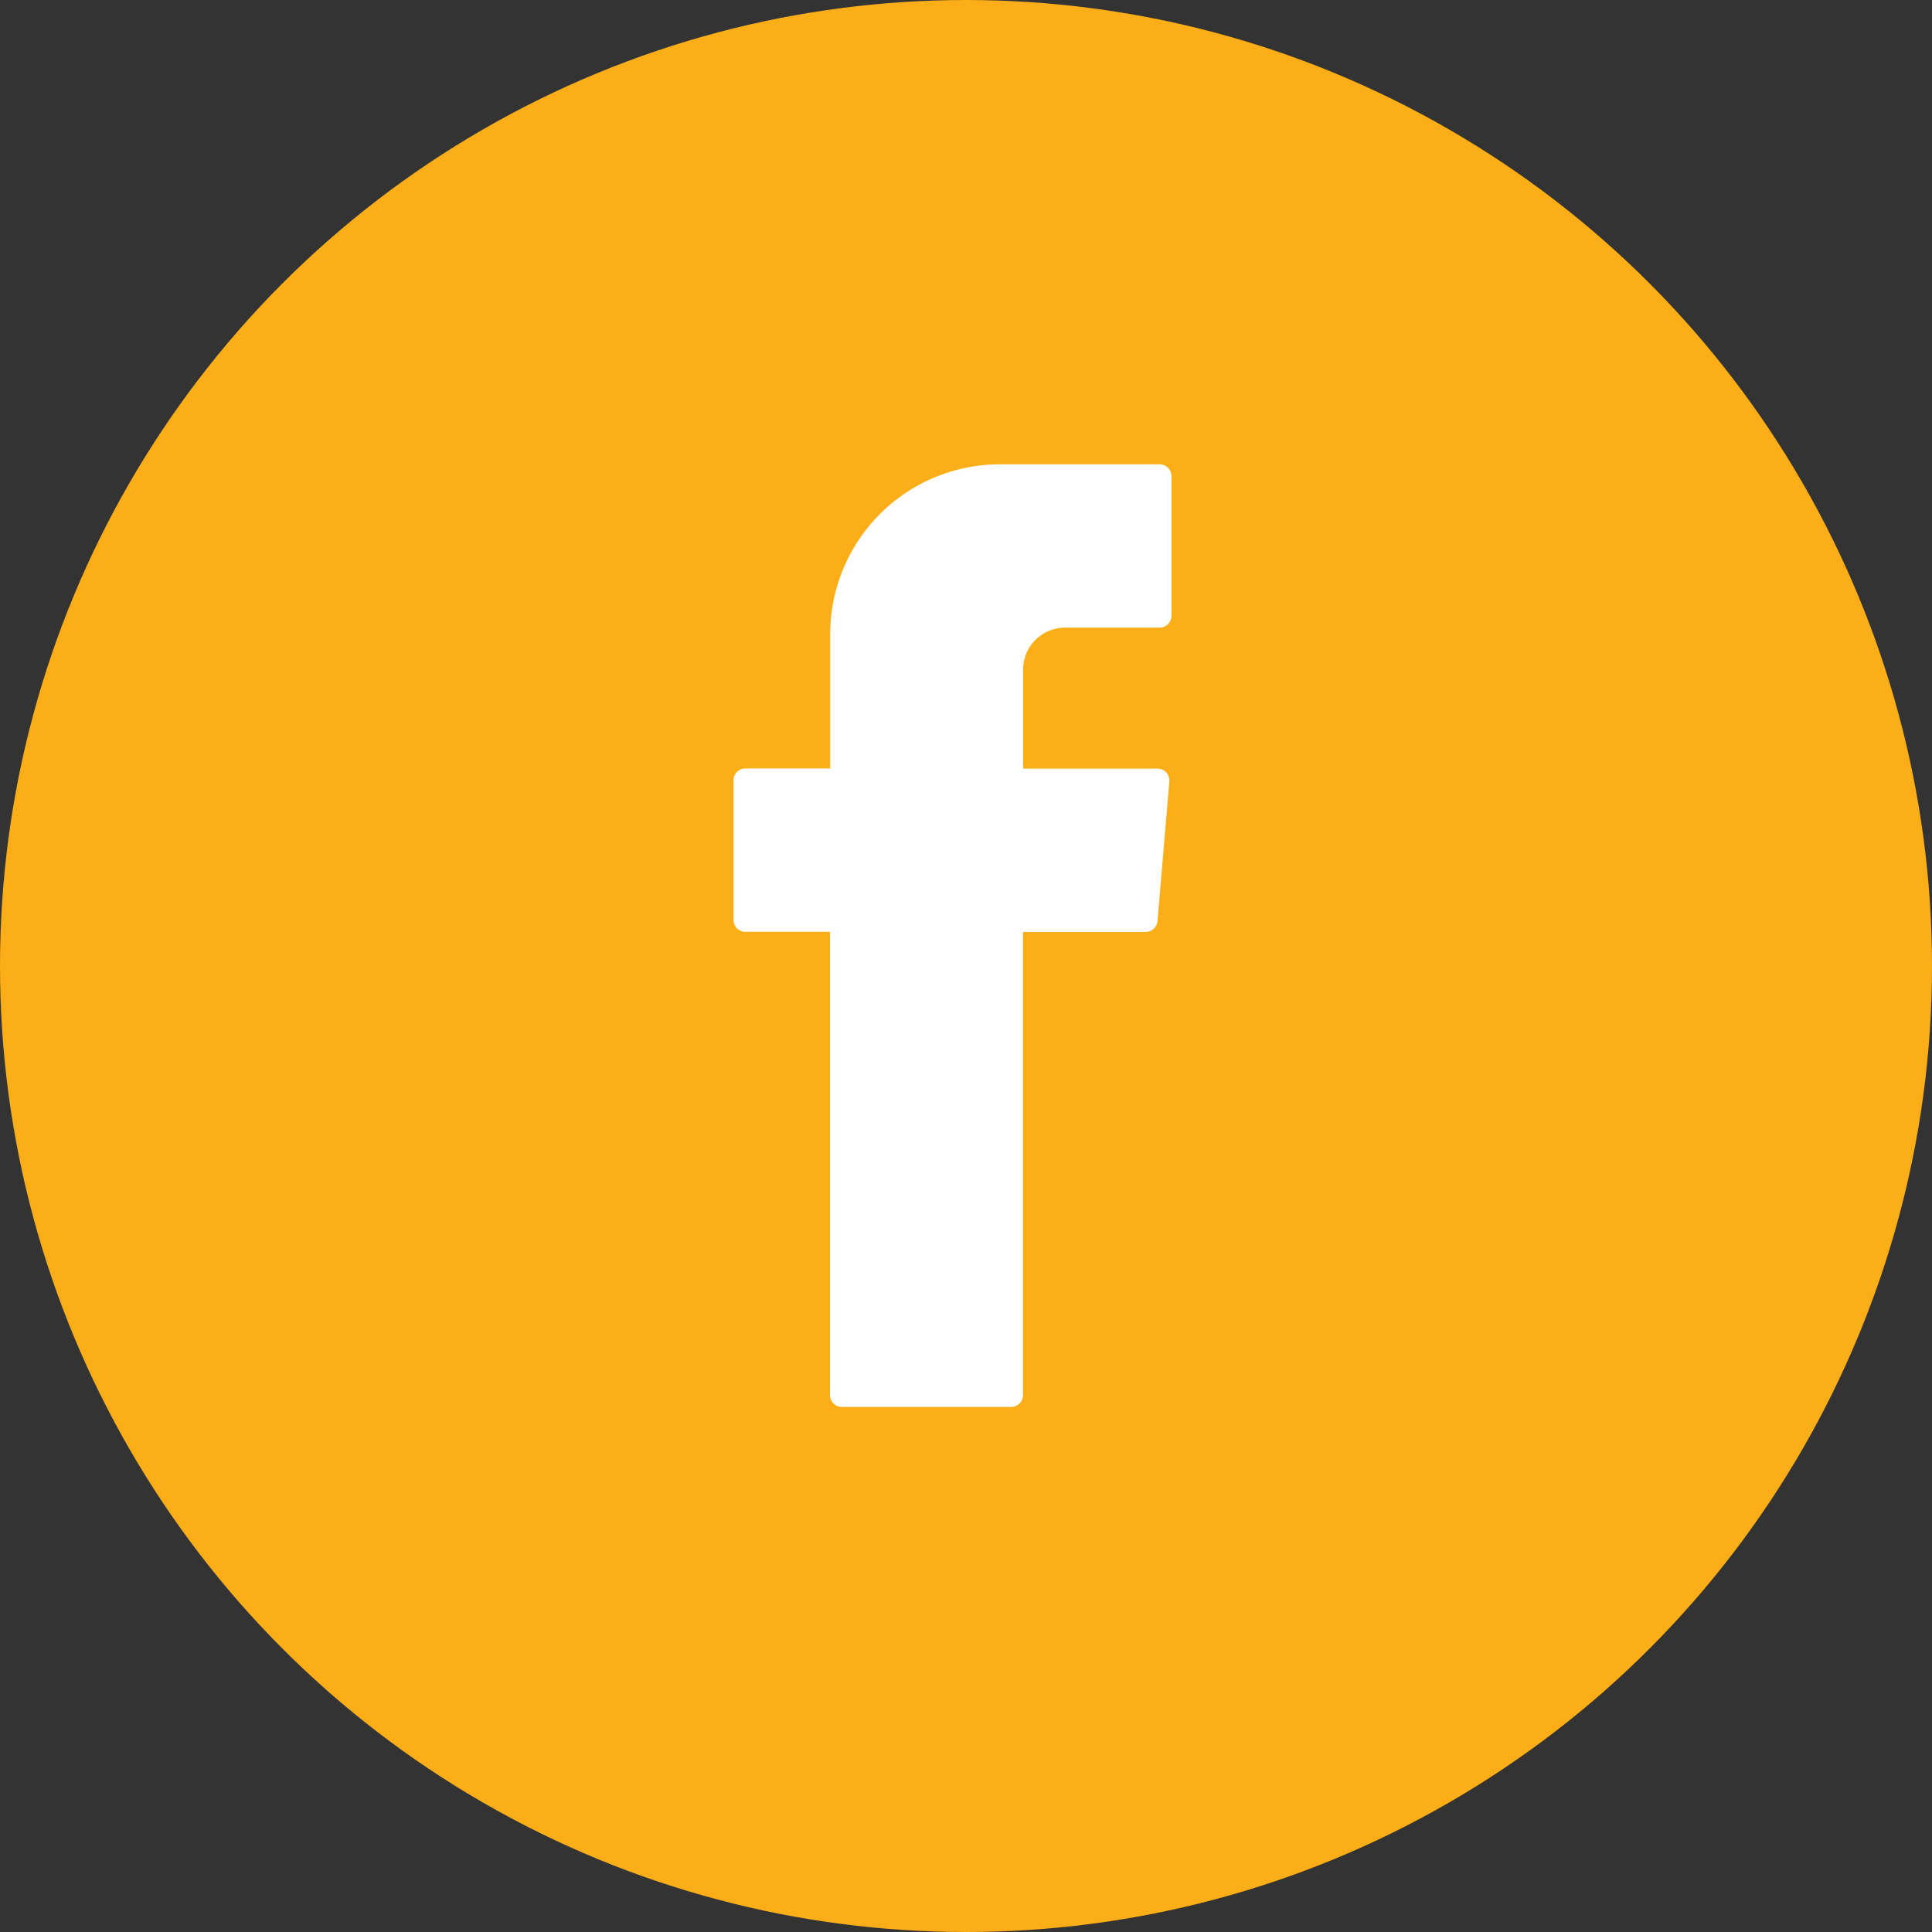
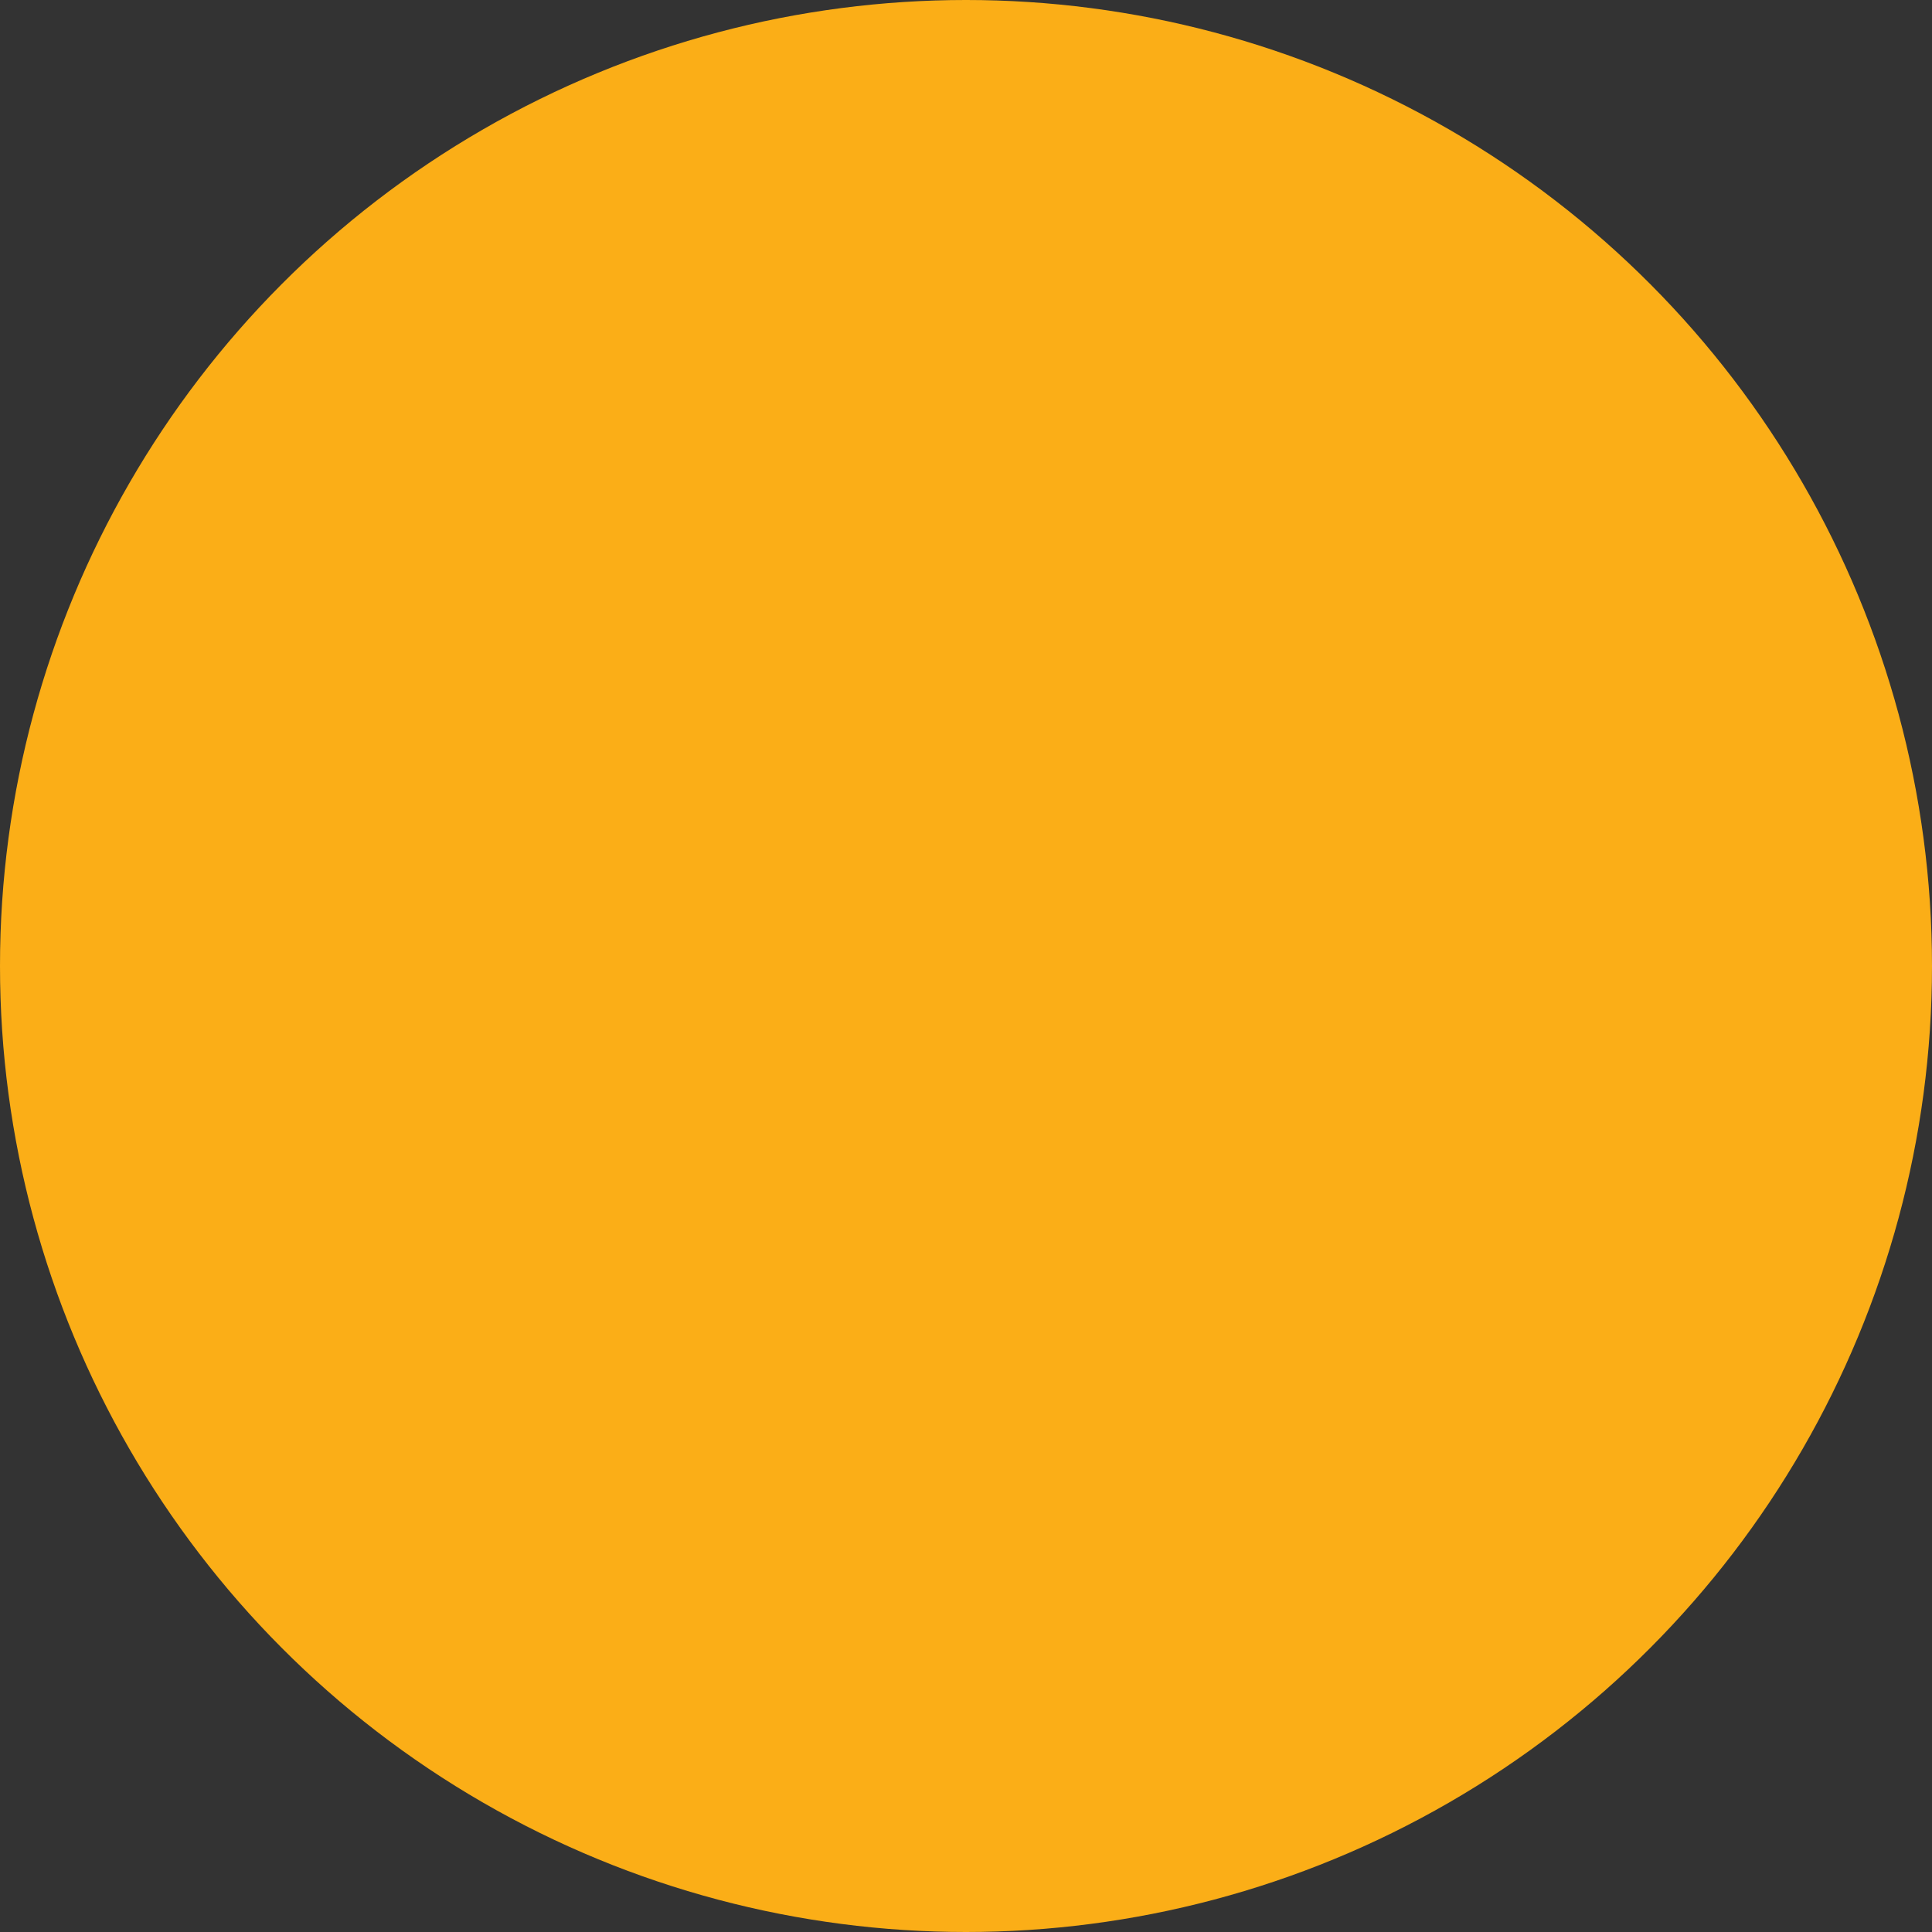
<svg xmlns="http://www.w3.org/2000/svg" width="46" height="46" viewBox="0 0 46 46">
  <rect x="0" y="0" width="46" height="46" fill="#333333" stroke="none" />
  <g id="facebook" transform="translate(-914 -4267)">
    <circle id="Ellipse_2" data-name="Ellipse 2" cx="23" cy="23" r="23" transform="translate(914 4267)" fill="#fbae17" />
-     <path id="Path_4" data-name="Path 4" d="M80.963,112.3v10.85a.283.283,0,0,0,.283.283h4.029a.283.283,0,0,0,.283-.283V112.124h2.921a.283.283,0,0,0,.282-.259l.281-3.323a.283.283,0,0,0-.282-.306h-3.2v-2.357a1,1,0,0,1,1-1H88.81a.283.283,0,0,0,.283-.283v-3.323a.283.283,0,0,0-.283-.283h-3.8a4.042,4.042,0,0,0-4.042,4.042v3.2H78.949a.282.282,0,0,0-.283.283v3.323a.282.282,0,0,0,.283.283h2.015Z" transform="translate(852.799 4177.065)" fill="#fff" fill-rule="evenodd" />
  </g>
</svg>